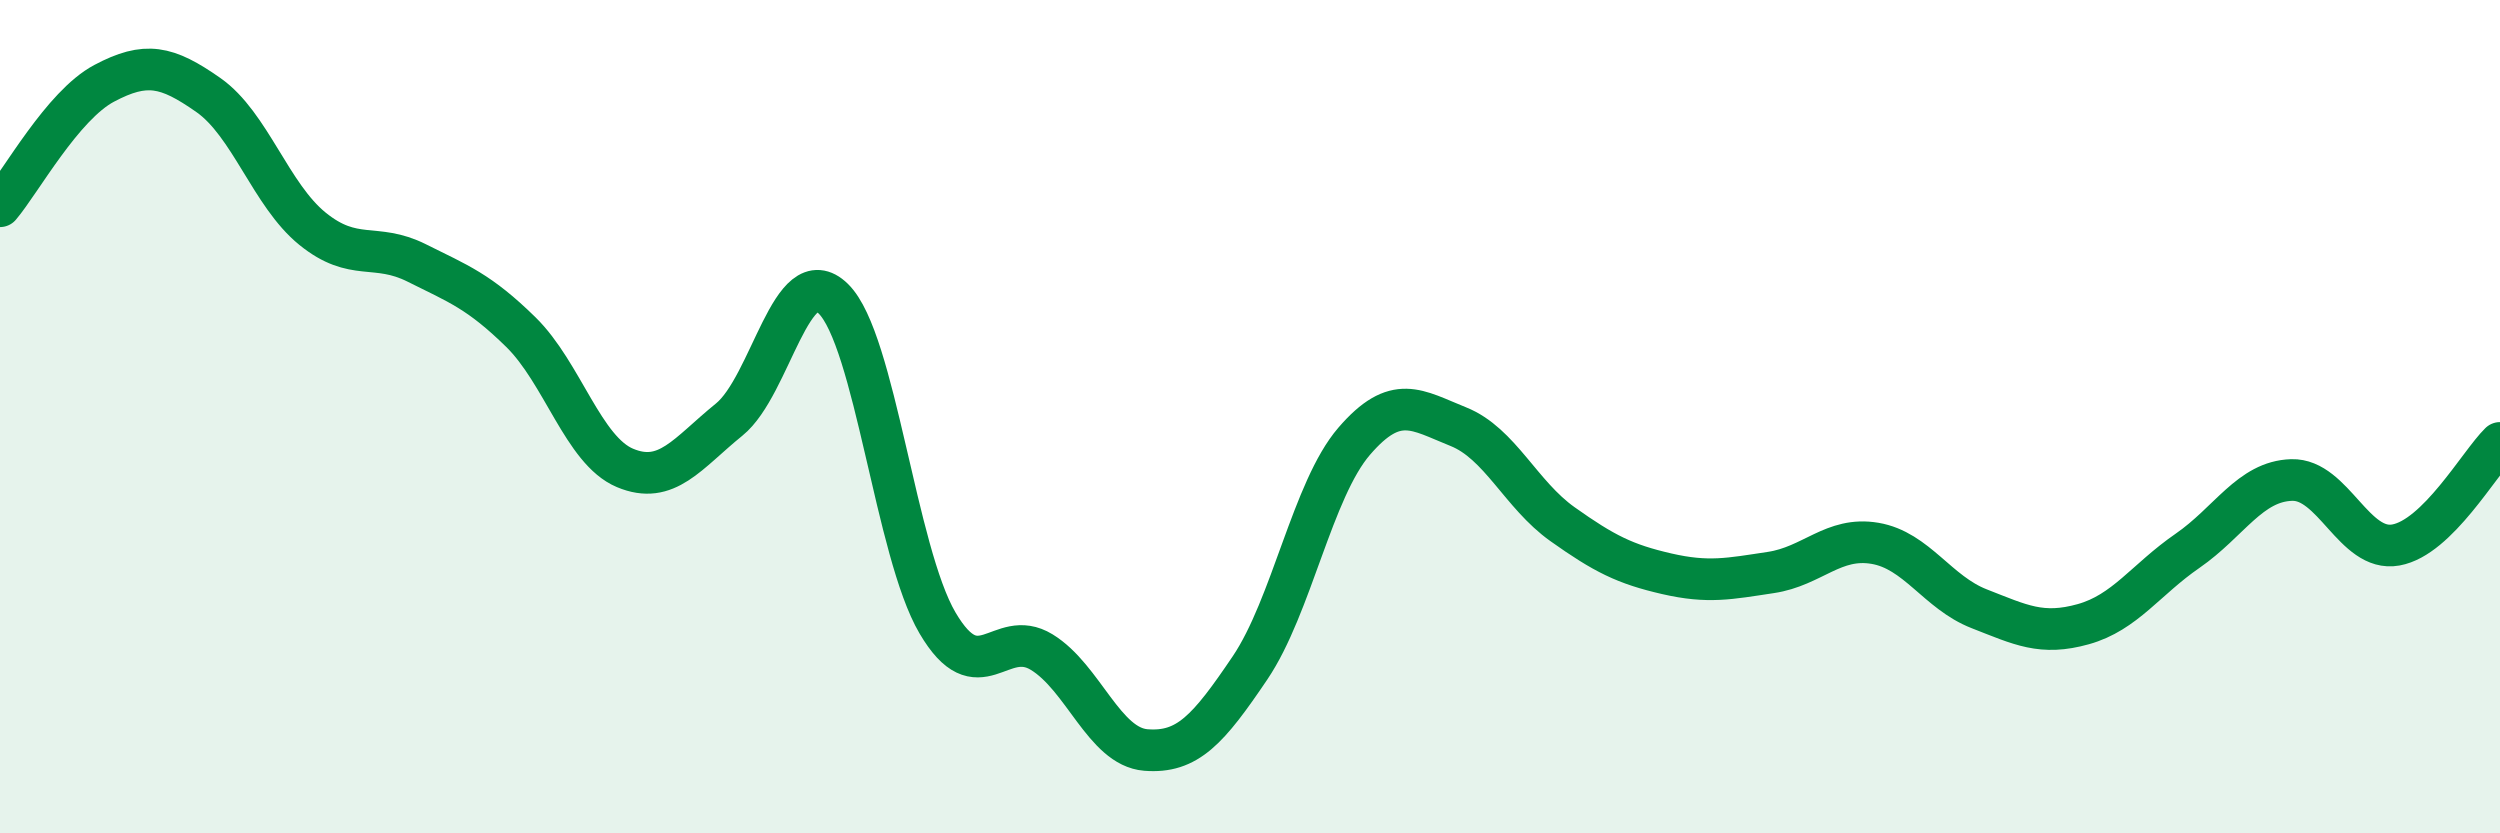
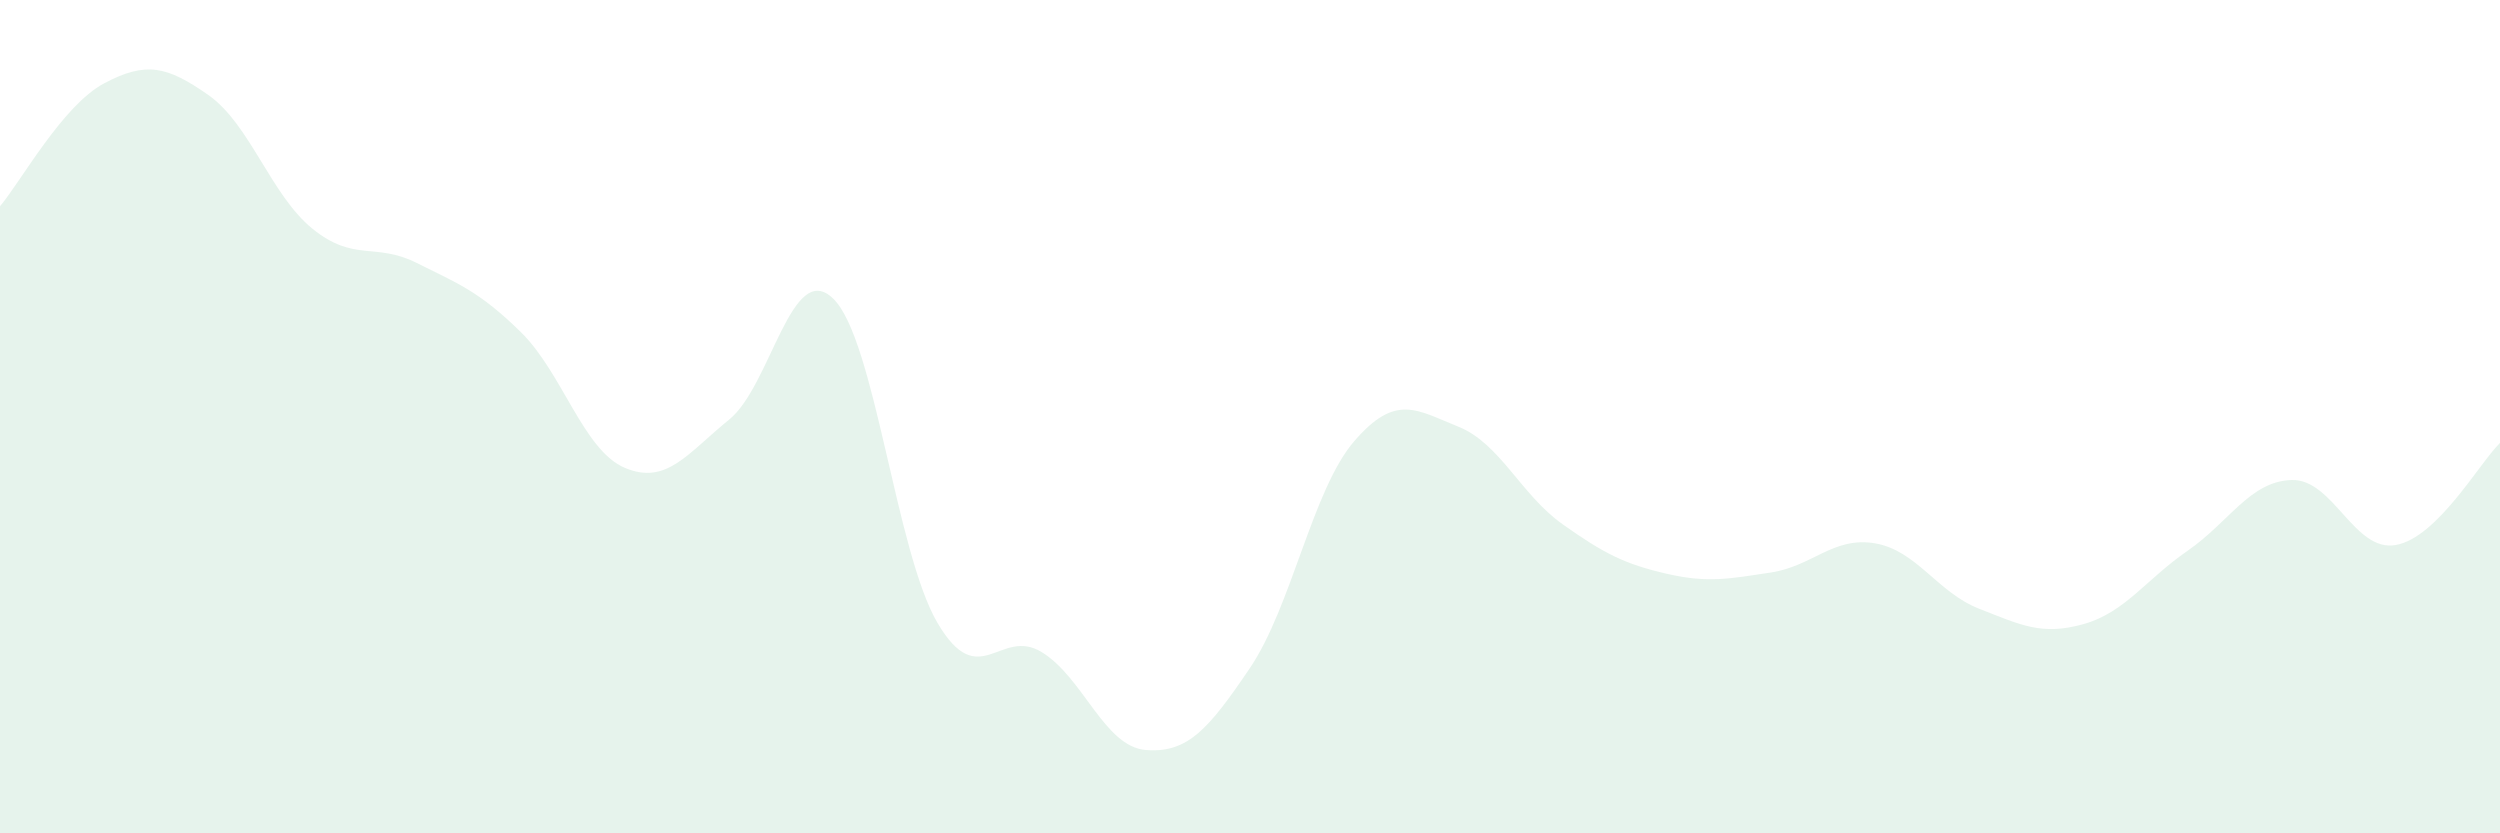
<svg xmlns="http://www.w3.org/2000/svg" width="60" height="20" viewBox="0 0 60 20">
  <path d="M 0,4.95 C 0.5,4.36 1.5,2.53 2.5,2 C 3.5,1.47 4,1.58 5,2.28 C 6,2.98 6.5,4.68 7.5,5.49 C 8.5,6.3 9,5.81 10,6.31 C 11,6.81 11.5,6.99 12.5,7.97 C 13.5,8.95 14,10.81 15,11.23 C 16,11.65 16.5,10.88 17.5,10.07 C 18.5,9.26 19,6.19 20,7.17 C 21,8.15 21.5,13.25 22.5,14.95 C 23.5,16.65 24,15.04 25,15.65 C 26,16.26 26.5,17.92 27.5,18 C 28.5,18.08 29,17.51 30,16.03 C 31,14.55 31.5,11.75 32.5,10.59 C 33.5,9.43 34,9.84 35,10.24 C 36,10.64 36.5,11.87 37.5,12.58 C 38.5,13.29 39,13.54 40,13.77 C 41,14 41.5,13.89 42.5,13.74 C 43.5,13.59 44,12.87 45,13.04 C 46,13.21 46.5,14.22 47.5,14.61 C 48.5,15 49,15.26 50,14.98 C 51,14.7 51.5,13.91 52.5,13.22 C 53.5,12.53 54,11.55 55,11.52 C 56,11.49 56.5,13.26 57.5,13.08 C 58.5,12.9 59.5,11.12 60,10.63L60 20L0 20Z" fill="#008740" opacity="0.1" stroke-linecap="round" stroke-linejoin="round" />
-   <path d="M 0,4.95 C 0.5,4.36 1.5,2.53 2.5,2 C 3.5,1.47 4,1.58 5,2.28 C 6,2.98 6.5,4.68 7.5,5.49 C 8.5,6.3 9,5.81 10,6.31 C 11,6.81 11.5,6.99 12.5,7.97 C 13.5,8.95 14,10.81 15,11.23 C 16,11.65 16.5,10.88 17.5,10.07 C 18.5,9.26 19,6.19 20,7.17 C 21,8.15 21.5,13.25 22.5,14.95 C 23.5,16.65 24,15.04 25,15.65 C 26,16.26 26.5,17.92 27.5,18 C 28.5,18.08 29,17.51 30,16.03 C 31,14.55 31.5,11.75 32.5,10.59 C 33.5,9.43 34,9.84 35,10.24 C 36,10.64 36.5,11.87 37.5,12.58 C 38.5,13.29 39,13.54 40,13.77 C 41,14 41.5,13.89 42.5,13.74 C 43.5,13.59 44,12.87 45,13.04 C 46,13.21 46.5,14.22 47.5,14.61 C 48.5,15 49,15.26 50,14.98 C 51,14.7 51.5,13.91 52.5,13.22 C 53.5,12.53 54,11.55 55,11.52 C 56,11.49 56.5,13.26 57.5,13.08 C 58.5,12.9 59.5,11.12 60,10.63" stroke="#008740" stroke-width="1" fill="none" stroke-linecap="round" stroke-linejoin="round" />
</svg>